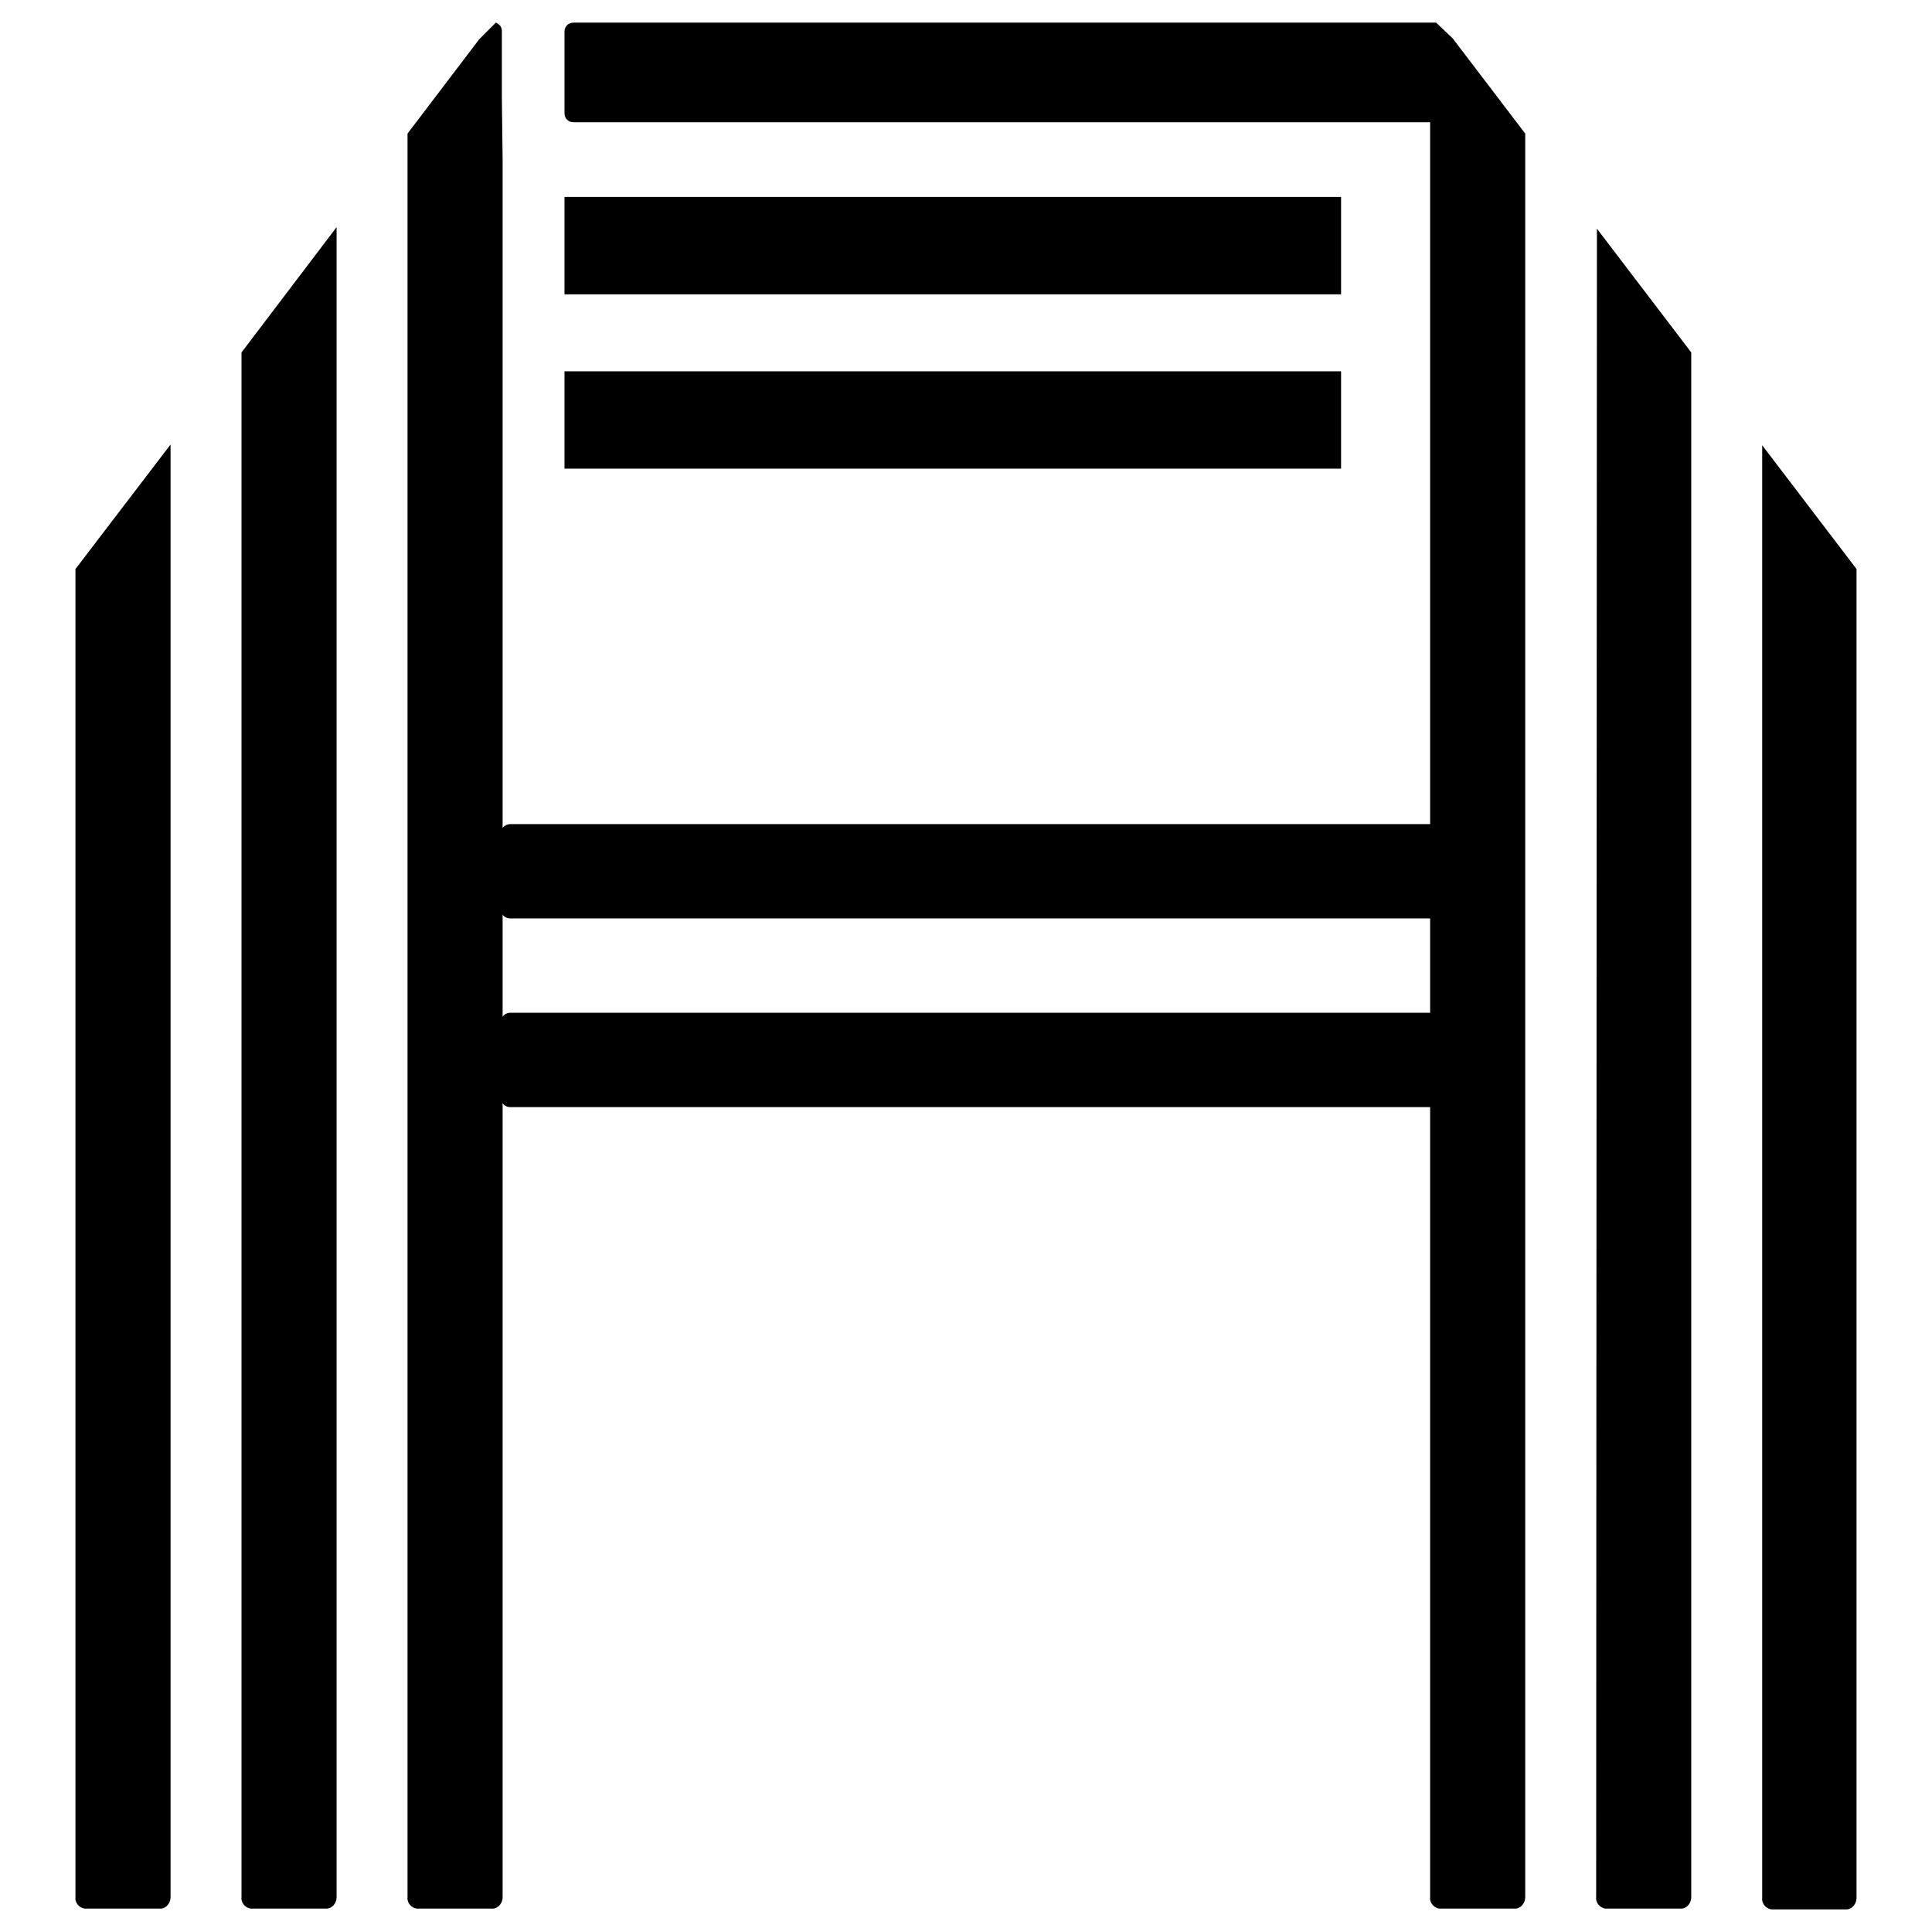
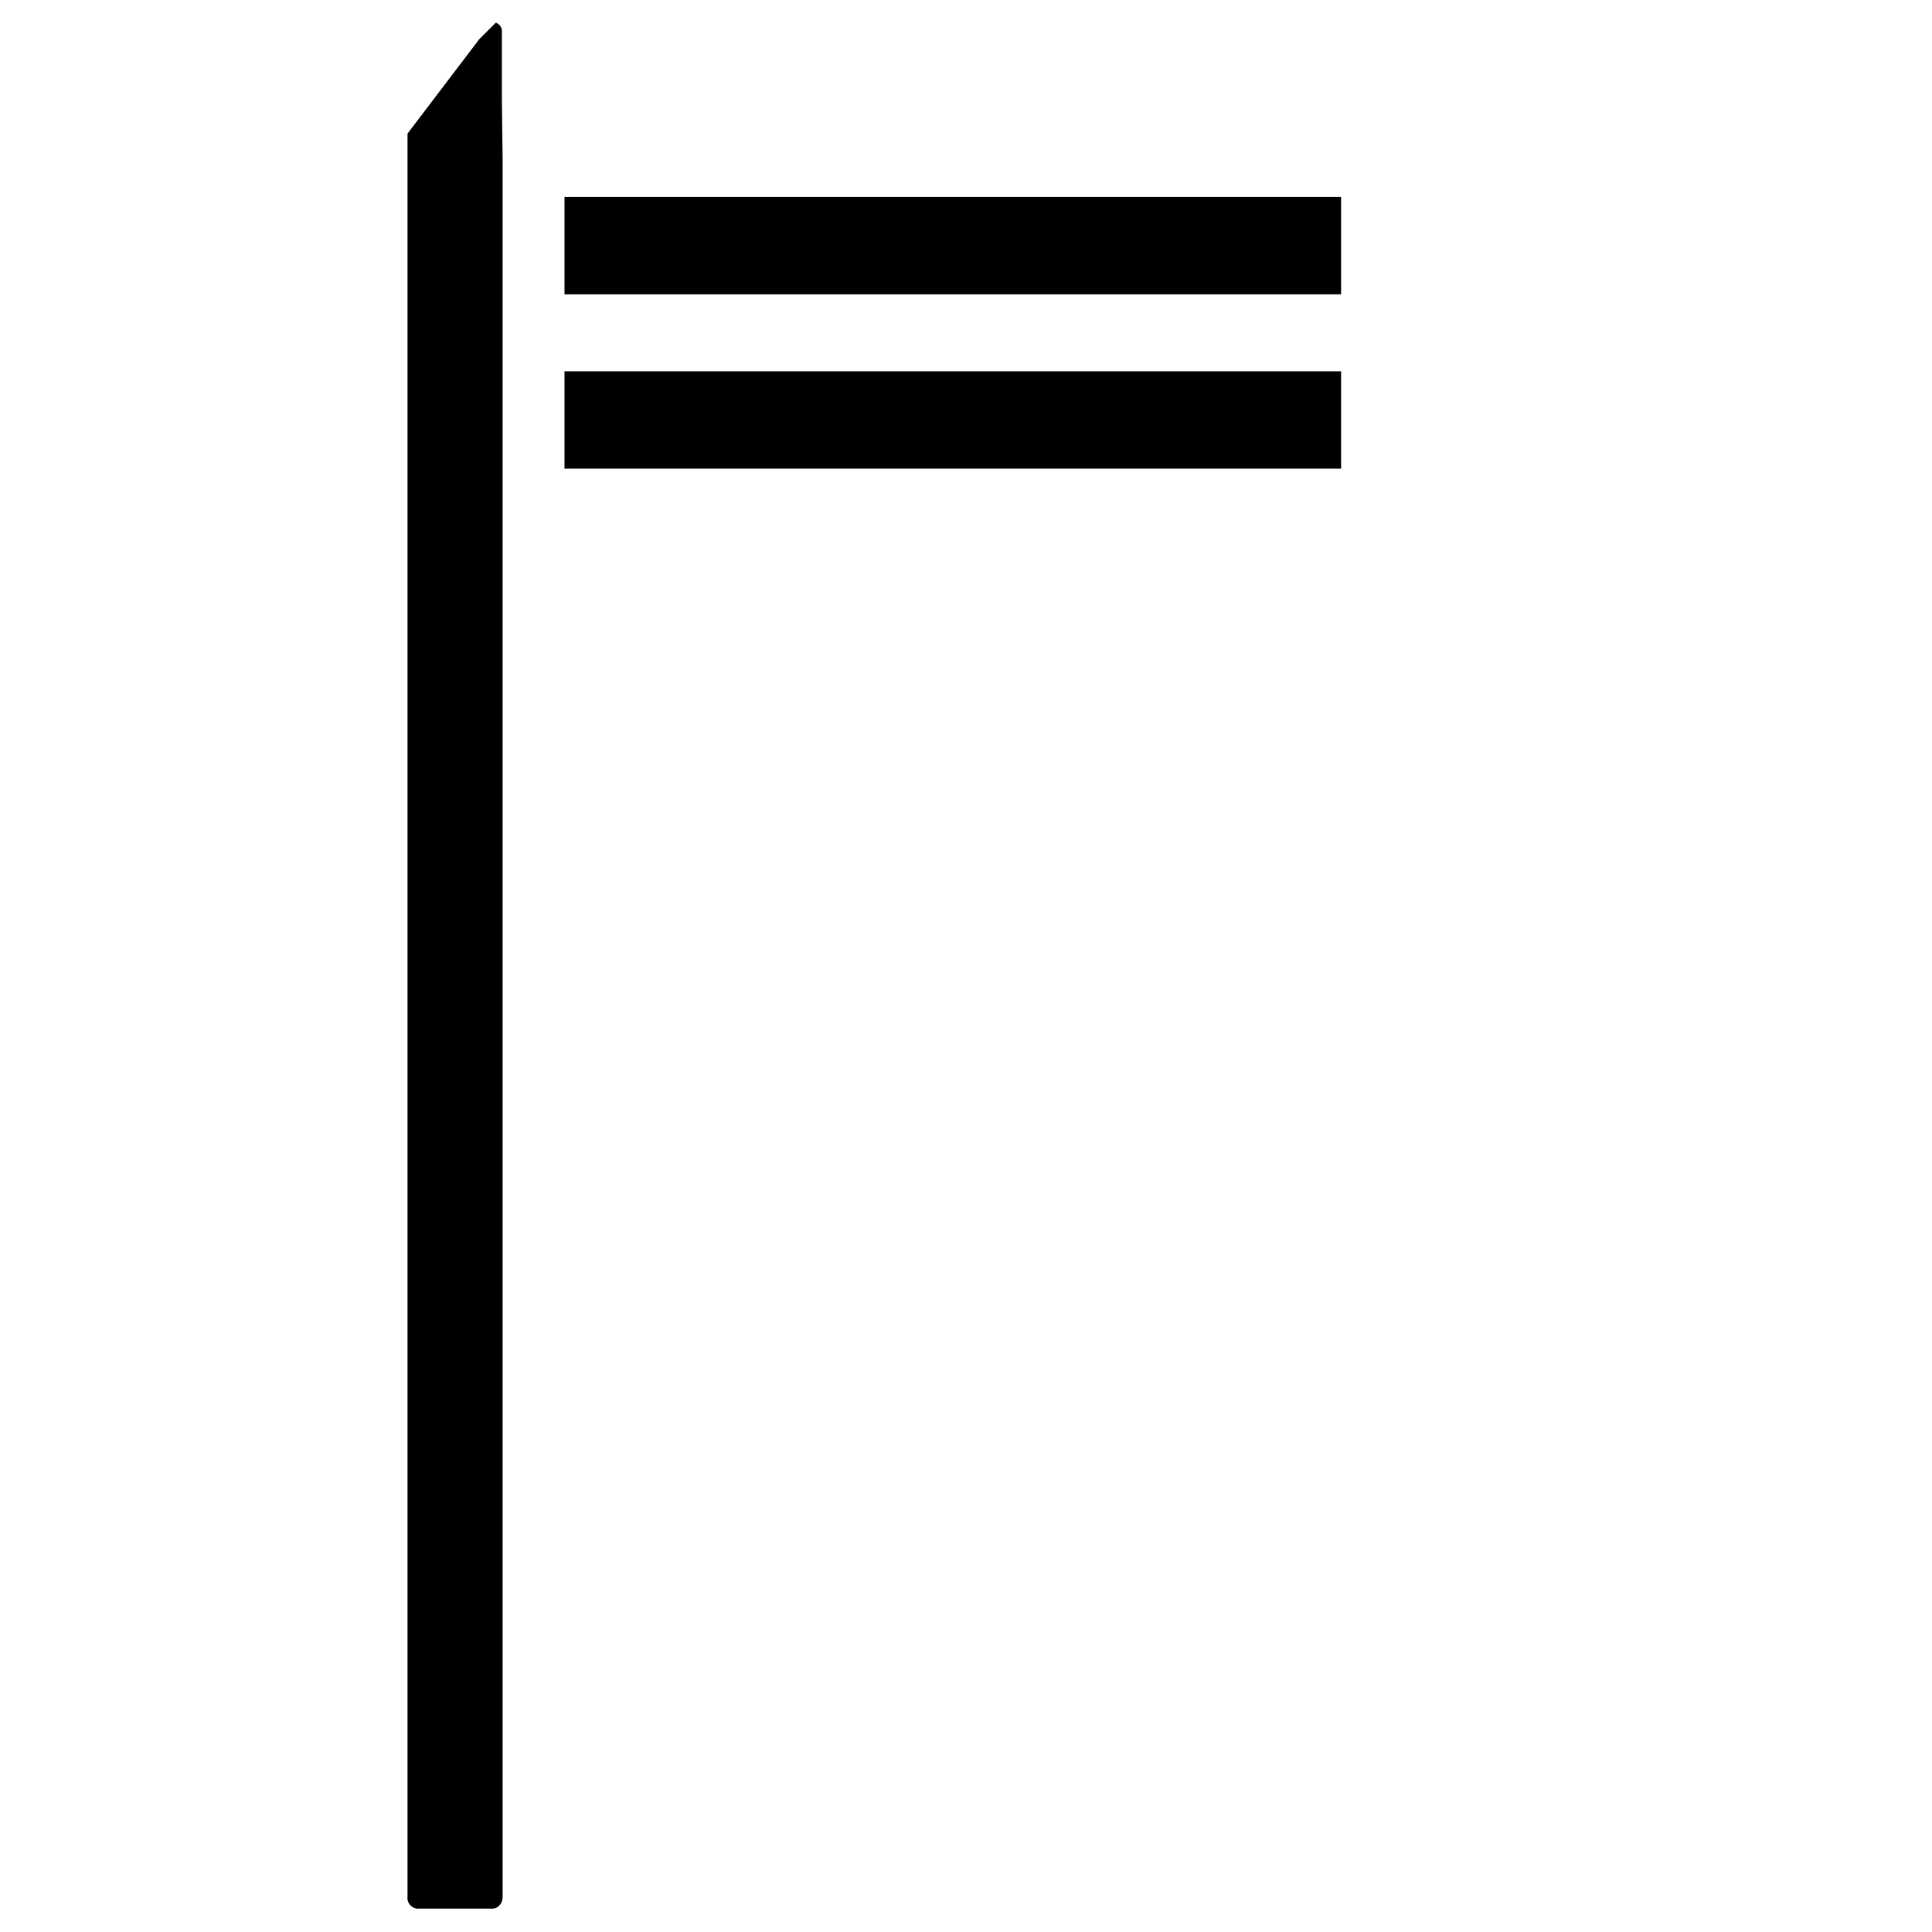
<svg xmlns="http://www.w3.org/2000/svg" version="1.1" x="0px" y="0px" viewBox="0 0 256 256" enable-background="new 0 0 256 256" xml:space="preserve">
  <g>
    <path fill="#000000" d="M74.8,49.2h102.9v12.9H74.8V49.2z" />
    <path fill="#000000" d="M74.8,26.1h102.9V39H74.8V26.1z" />
-     <path fill="#000000" d="M233.5,59v192.5c-0.1,0.7,0.5,1.4,1.2,1.5h10.1c0.7-0.1,1.2-0.8,1.2-1.5V75.4L233.5,59z M211.5,251.4 c-0.1,0.7,0.5,1.4,1.2,1.5h10.2c0.7-0.1,1.2-0.8,1.2-1.5V46.7l-12.5-16.4L211.5,251.4z M192.5,5.1L190.3,3H190h0.3H76 c-0.7,0-1.2,0.5-1.2,1.2V15c0,0.7,0.5,1.2,1.2,1.2h113.5v93H67.6c-0.7,0-1.3,0.6-1.3,1.3v9.9c0,0.7,0.6,1.3,1.3,1.3h121.9v12.5 H67.6c-0.7,0-1.3,0.6-1.3,1.3v9.9c0,0.7,0.6,1.3,1.3,1.3l0,0h121.9v104.7c-0.1,0.7,0.5,1.4,1.2,1.5h10.2c0.7-0.1,1.2-0.8,1.2-1.5 V17.7L192.5,5.1z M10,251.4c-0.1,0.7,0.5,1.4,1.2,1.5h10.2c0.7-0.1,1.2-0.8,1.2-1.5V58.9L10,75.4V251.4z M32,251.4 c-0.1,0.7,0.5,1.4,1.2,1.5h10.2c0.7-0.1,1.2-0.8,1.2-1.5V30.1L32,46.7V251.4z" />
    <path fill="#000000" d="M66.5,13.1v-9c0-0.5-0.3-0.9-0.8-1.1l-2.2,2.2L54,17.7v233.7c-0.1,0.7,0.5,1.4,1.2,1.5h10.2 c0.7-0.1,1.2-0.8,1.2-1.5V21.1L66.5,13.1z" />
  </g>
</svg>